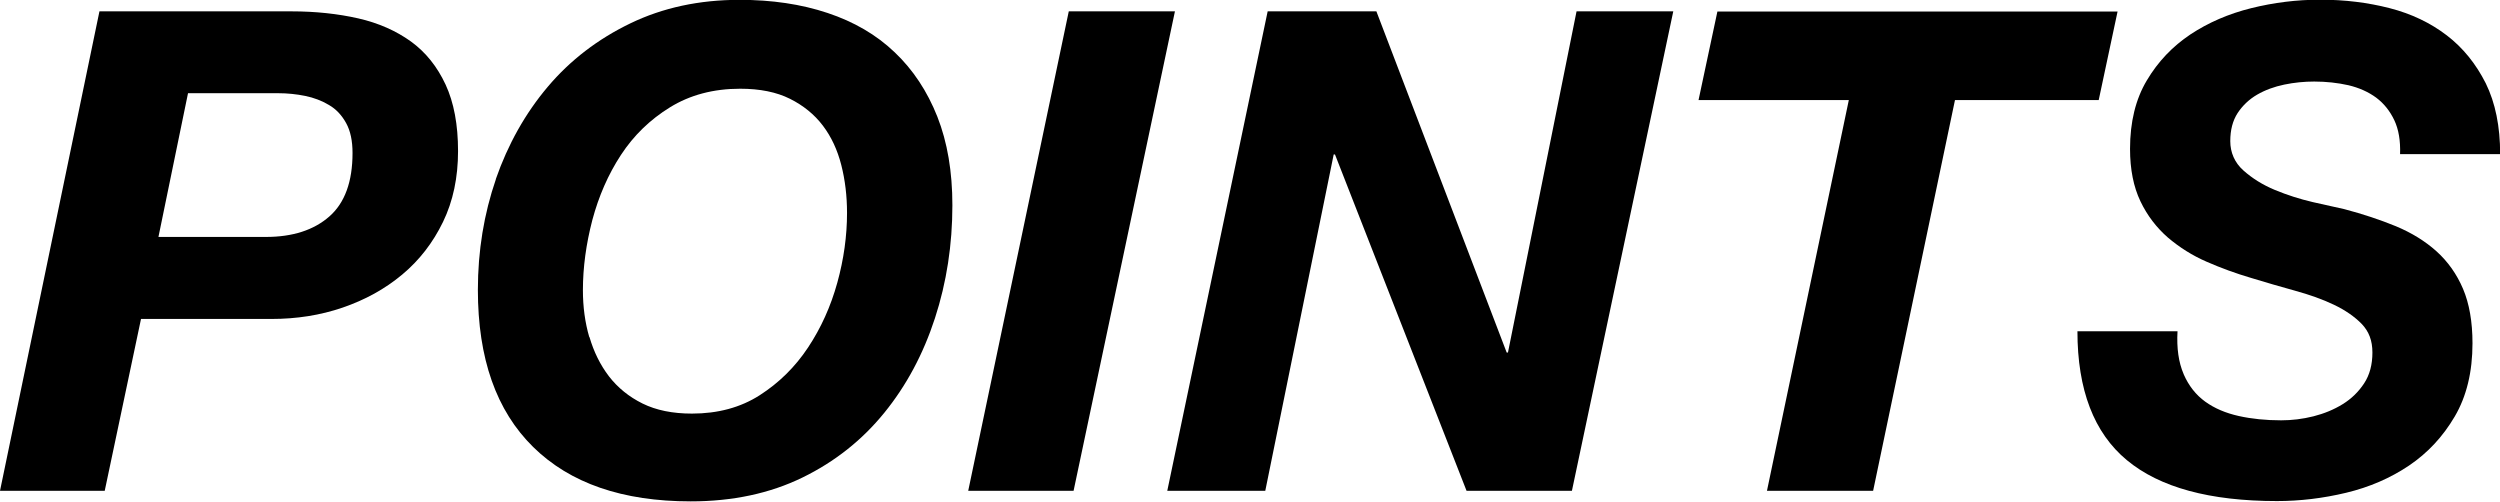
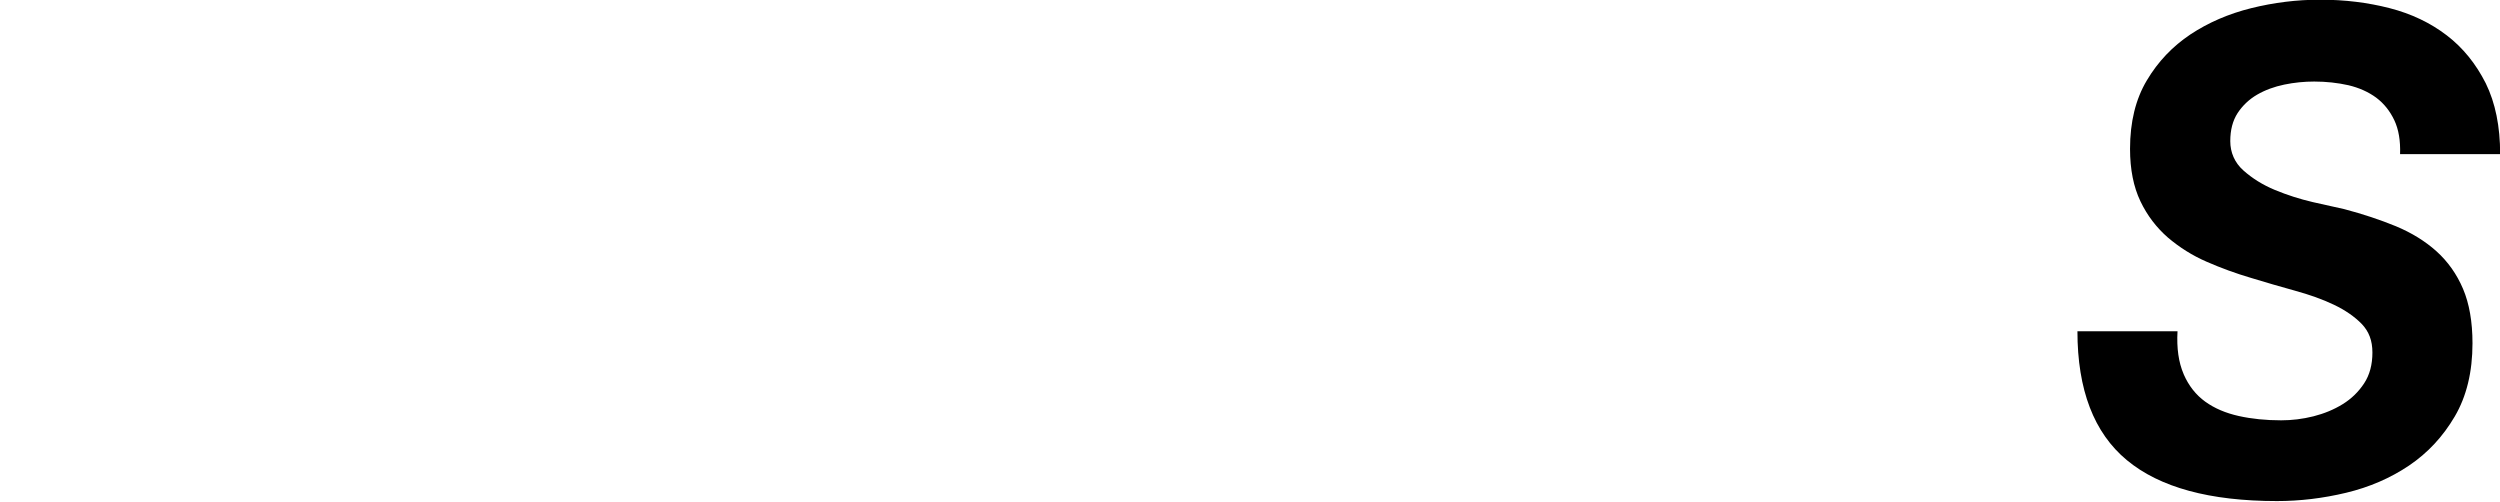
<svg xmlns="http://www.w3.org/2000/svg" id="_イヤー_2" viewBox="0 0 156.37 31.37">
  <g id="_イヤー_1-2">
    <g>
-       <path d="M18.23,.71c1.51,0,2.9,.15,4.18,.44,1.27,.29,2.37,.78,3.3,1.45,.92,.67,1.64,1.57,2.16,2.69,.52,1.12,.78,2.51,.78,4.16s-.31,3.13-.94,4.43c-.63,1.3-1.48,2.4-2.56,3.3-1.08,.9-2.32,1.58-3.72,2.06-1.4,.48-2.88,.71-4.45,.71H8.82l-2.27,10.75H0L6.22,.71h12.01Zm-1.6,14.11c1.68,0,3-.43,3.97-1.28,.97-.85,1.45-2.18,1.45-3.97,0-.76-.13-1.38-.4-1.87-.27-.49-.62-.87-1.07-1.13-.45-.27-.95-.46-1.49-.57s-1.11-.17-1.7-.17h-5.63l-1.85,8.99h6.72Z" />
-       <path d="M31.01,11.21c.76-2.18,1.84-4.11,3.25-5.78,1.41-1.67,3.14-2.99,5.17-3.97,2.03-.98,4.31-1.47,6.83-1.47,2.02,0,3.85,.27,5.5,.82,1.65,.55,3.05,1.36,4.2,2.46,1.15,1.09,2.04,2.44,2.67,4.03,.63,1.6,.94,3.44,.94,5.54,0,2.46-.36,4.82-1.09,7.06-.73,2.24-1.78,4.21-3.17,5.92-1.39,1.71-3.09,3.06-5.12,4.05-2.03,.99-4.36,1.49-6.99,1.49-4.26,0-7.54-1.13-9.85-3.4s-3.46-5.54-3.46-9.83c0-2.44,.38-4.75,1.13-6.93Zm5.86,9.87c.27,.92,.67,1.74,1.22,2.46,.55,.71,1.25,1.28,2.1,1.7,.85,.42,1.88,.63,3.09,.63,1.62,0,3.04-.38,4.24-1.15,1.2-.77,2.21-1.76,3.02-2.98,.81-1.22,1.42-2.57,1.83-4.05,.41-1.48,.61-2.94,.61-4.37,0-1.06-.12-2.06-.36-3-.24-.94-.62-1.76-1.15-2.46-.53-.7-1.22-1.26-2.06-1.68-.84-.42-1.88-.63-3.11-.63-1.68,0-3.14,.39-4.39,1.16-1.25,.77-2.27,1.76-3.07,2.98s-1.39,2.58-1.79,4.07c-.39,1.5-.59,2.96-.59,4.39,0,1.04,.13,2.02,.4,2.94Z" />
-       <path d="M73.49,.71l-6.34,29.99h-6.59L66.85,.71h6.64Z" />
-       <path d="M86.09,.71l8.15,21.34h.08L98.61,.71h6.05l-6.34,29.99h-6.59l-8.23-21.04h-.08l-4.28,21.04h-6.13L79.29,.71h6.8Z" />
-       <path d="M106.24,6.26l1.18-5.54h25.03l-1.18,5.54h-8.99l-5.12,24.44h-6.64l5.12-24.44h-9.41Z" />
      <path d="M136.59,23.42c.31,.71,.76,1.28,1.34,1.7s1.29,.72,2.1,.9c.81,.18,1.69,.27,2.65,.27,.67,0,1.34-.08,2.02-.25,.67-.17,1.28-.42,1.83-.76,.55-.34,.99-.77,1.34-1.3,.35-.53,.52-1.18,.52-1.93s-.22-1.32-.67-1.79c-.45-.46-1.03-.86-1.74-1.2-.71-.34-1.53-.63-2.44-.88-.91-.25-1.83-.52-2.75-.8-.95-.28-1.88-.62-2.77-1.01-.9-.39-1.7-.9-2.42-1.51-.71-.62-1.29-1.37-1.72-2.27-.43-.9-.65-1.99-.65-3.28,0-1.68,.35-3.11,1.05-4.28,.7-1.18,1.61-2.13,2.73-2.88,1.12-.74,2.39-1.29,3.8-1.64,1.41-.35,2.85-.53,4.31-.53,1.54,0,2.99,.18,4.35,.53,1.36,.35,2.55,.92,3.57,1.7,1.02,.78,1.83,1.79,2.44,3,.6,1.22,.9,2.7,.9,4.43h-6.26c.03-.84-.09-1.55-.36-2.12-.27-.57-.64-1.04-1.13-1.41-.49-.36-1.07-.62-1.74-.78-.67-.15-1.39-.23-2.14-.23-.62,0-1.24,.06-1.87,.19s-1.2,.34-1.7,.63c-.5,.29-.91,.68-1.22,1.15-.31,.48-.46,1.06-.46,1.76s.27,1.34,.82,1.83c.55,.49,1.2,.9,1.97,1.22,.77,.32,1.56,.57,2.37,.76,.81,.18,1.47,.33,1.97,.44,1.18,.31,2.25,.67,3.23,1.07,.98,.41,1.83,.93,2.54,1.57,.71,.64,1.27,1.43,1.66,2.35,.39,.92,.59,2.06,.59,3.4,0,1.79-.37,3.32-1.11,4.58-.74,1.26-1.69,2.28-2.86,3.07-1.16,.78-2.47,1.35-3.93,1.7-1.46,.35-2.9,.52-4.33,.52-4.2,0-7.33-.85-9.39-2.56-2.06-1.71-3.09-4.4-3.09-8.06h6.26c-.06,1.06,.07,1.95,.38,2.67Z" />
    </g>
  </g>
</svg>